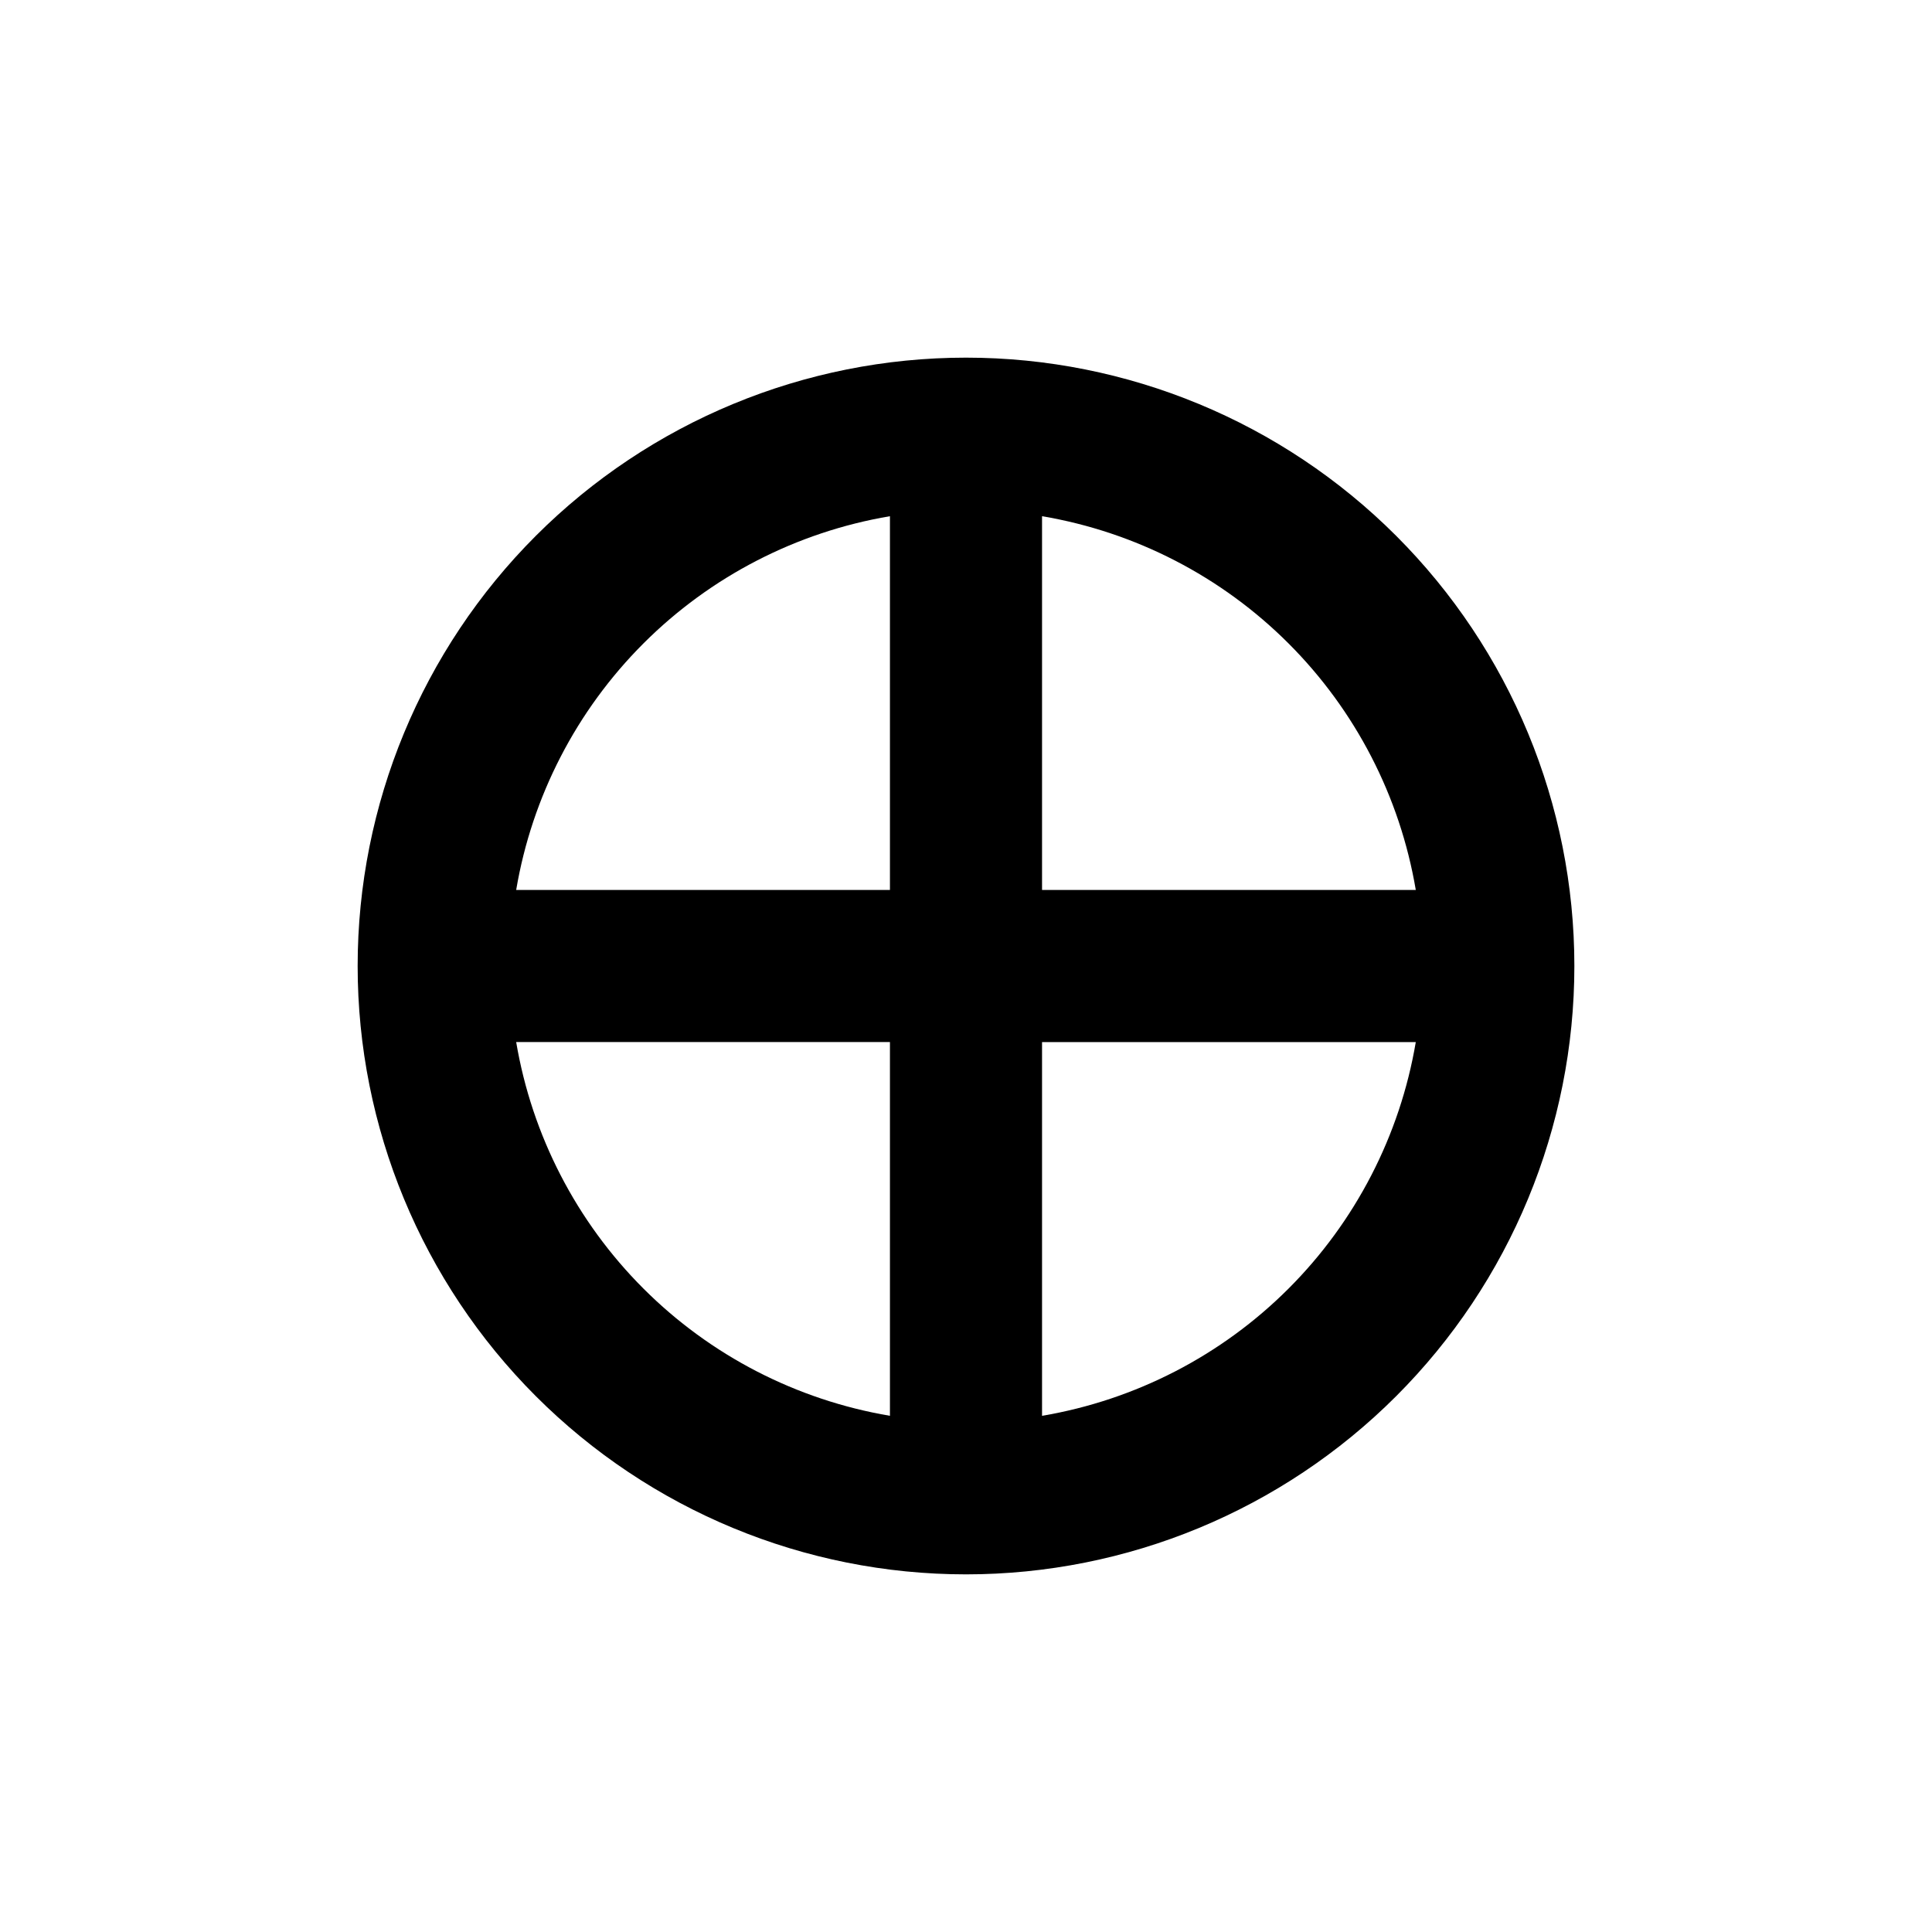
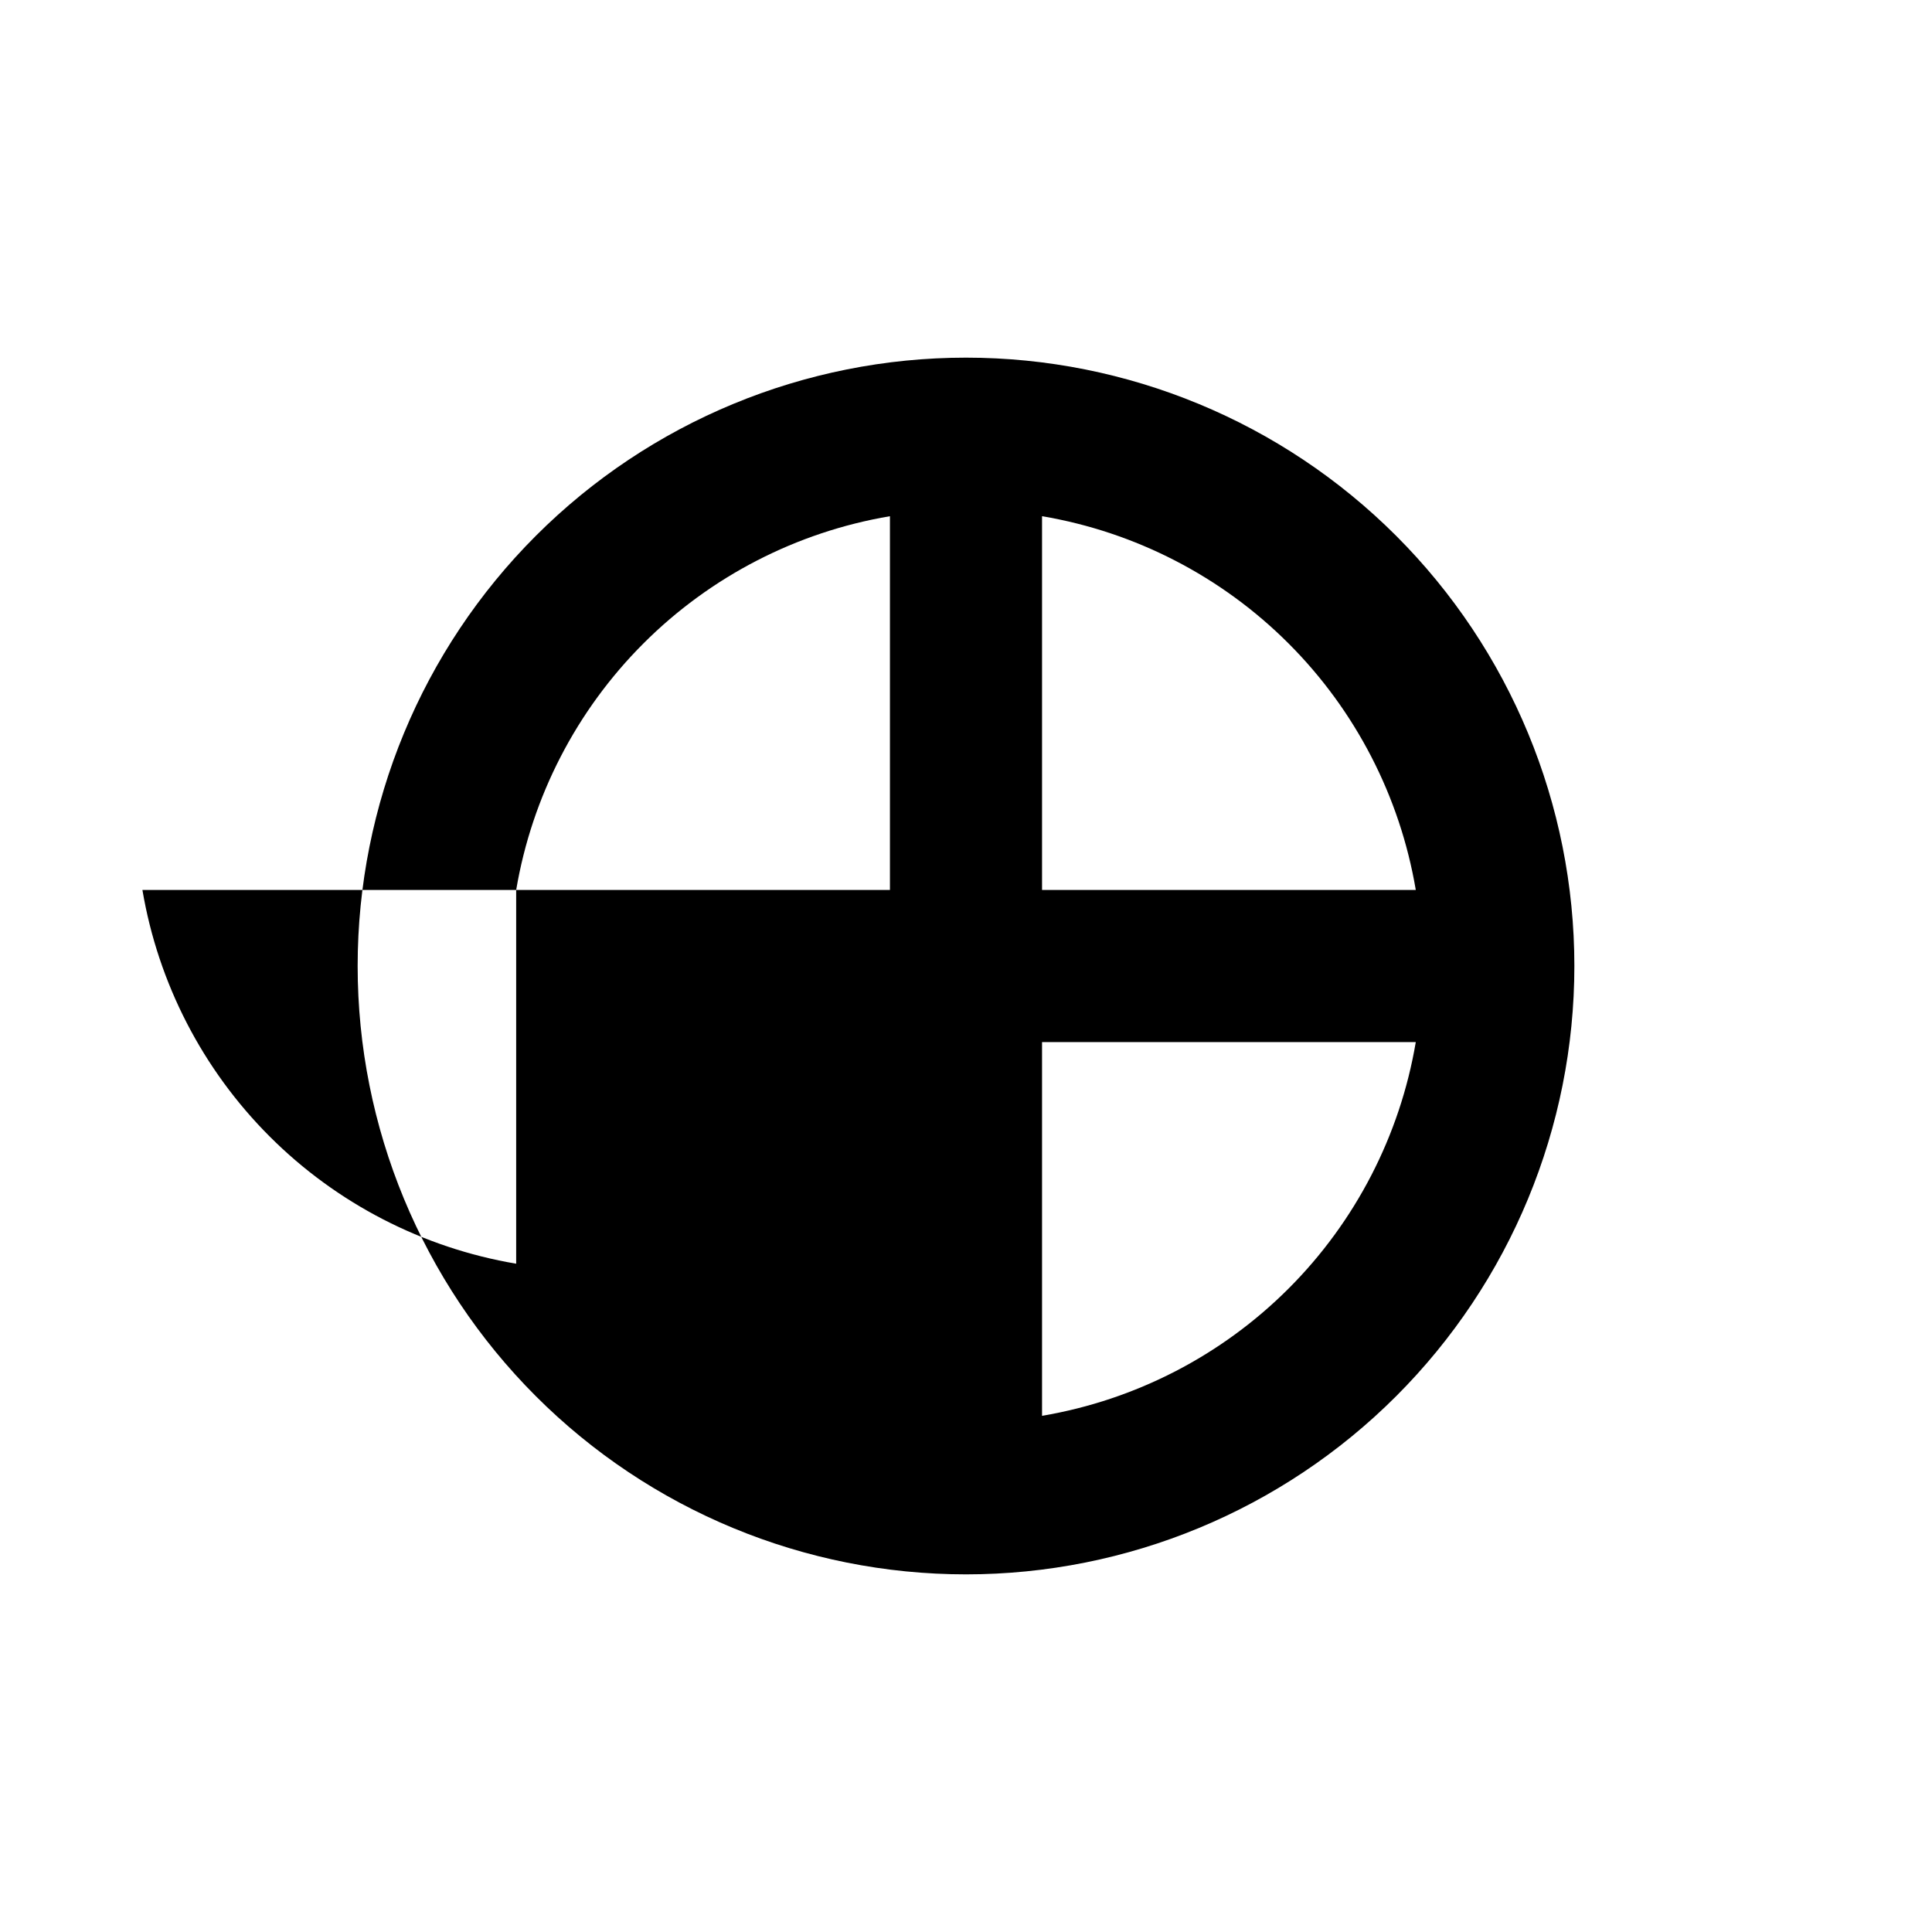
<svg xmlns="http://www.w3.org/2000/svg" fill="#000000" width="800px" height="800px" version="1.1" viewBox="144 144 512 512">
-   <path d="m400 238.78c-42.758 0-83.766 16.984-114 47.219s-47.219 71.242-47.219 114 16.984 83.762 47.219 114 71.242 47.223 114 47.223 83.762-16.988 114-47.223 47.223-71.238 47.223-114-16.988-83.766-47.223-114-71.238-47.219-114-47.219zm20.152 141.07v-99.051c24.746 4.188 47.578 15.973 65.328 33.723 17.746 17.746 29.531 40.578 33.719 65.328zm0 139.36v-99.051h99.047c-4.188 24.746-15.973 47.578-33.719 65.328-17.75 17.746-40.582 29.531-65.328 33.719zm-139.36-139.36c4.188-24.75 15.973-47.582 33.723-65.328 17.746-17.75 40.578-29.535 65.328-33.723v99.051zm99.051 40.305v99.047c-24.75-4.188-47.582-15.973-65.328-33.719-17.75-17.75-29.535-40.582-33.723-65.328z" />
+   <path d="m400 238.78c-42.758 0-83.766 16.984-114 47.219s-47.219 71.242-47.219 114 16.984 83.762 47.219 114 71.242 47.223 114 47.223 83.762-16.988 114-47.223 47.223-71.238 47.223-114-16.988-83.766-47.223-114-71.238-47.219-114-47.219zm20.152 141.07v-99.051c24.746 4.188 47.578 15.973 65.328 33.723 17.746 17.746 29.531 40.578 33.719 65.328zm0 139.36v-99.051h99.047c-4.188 24.746-15.973 47.578-33.719 65.328-17.75 17.746-40.582 29.531-65.328 33.719zm-139.36-139.36c4.188-24.75 15.973-47.582 33.723-65.328 17.746-17.75 40.578-29.535 65.328-33.723v99.051zv99.047c-24.75-4.188-47.582-15.973-65.328-33.719-17.75-17.75-29.535-40.582-33.723-65.328z" />
</svg>